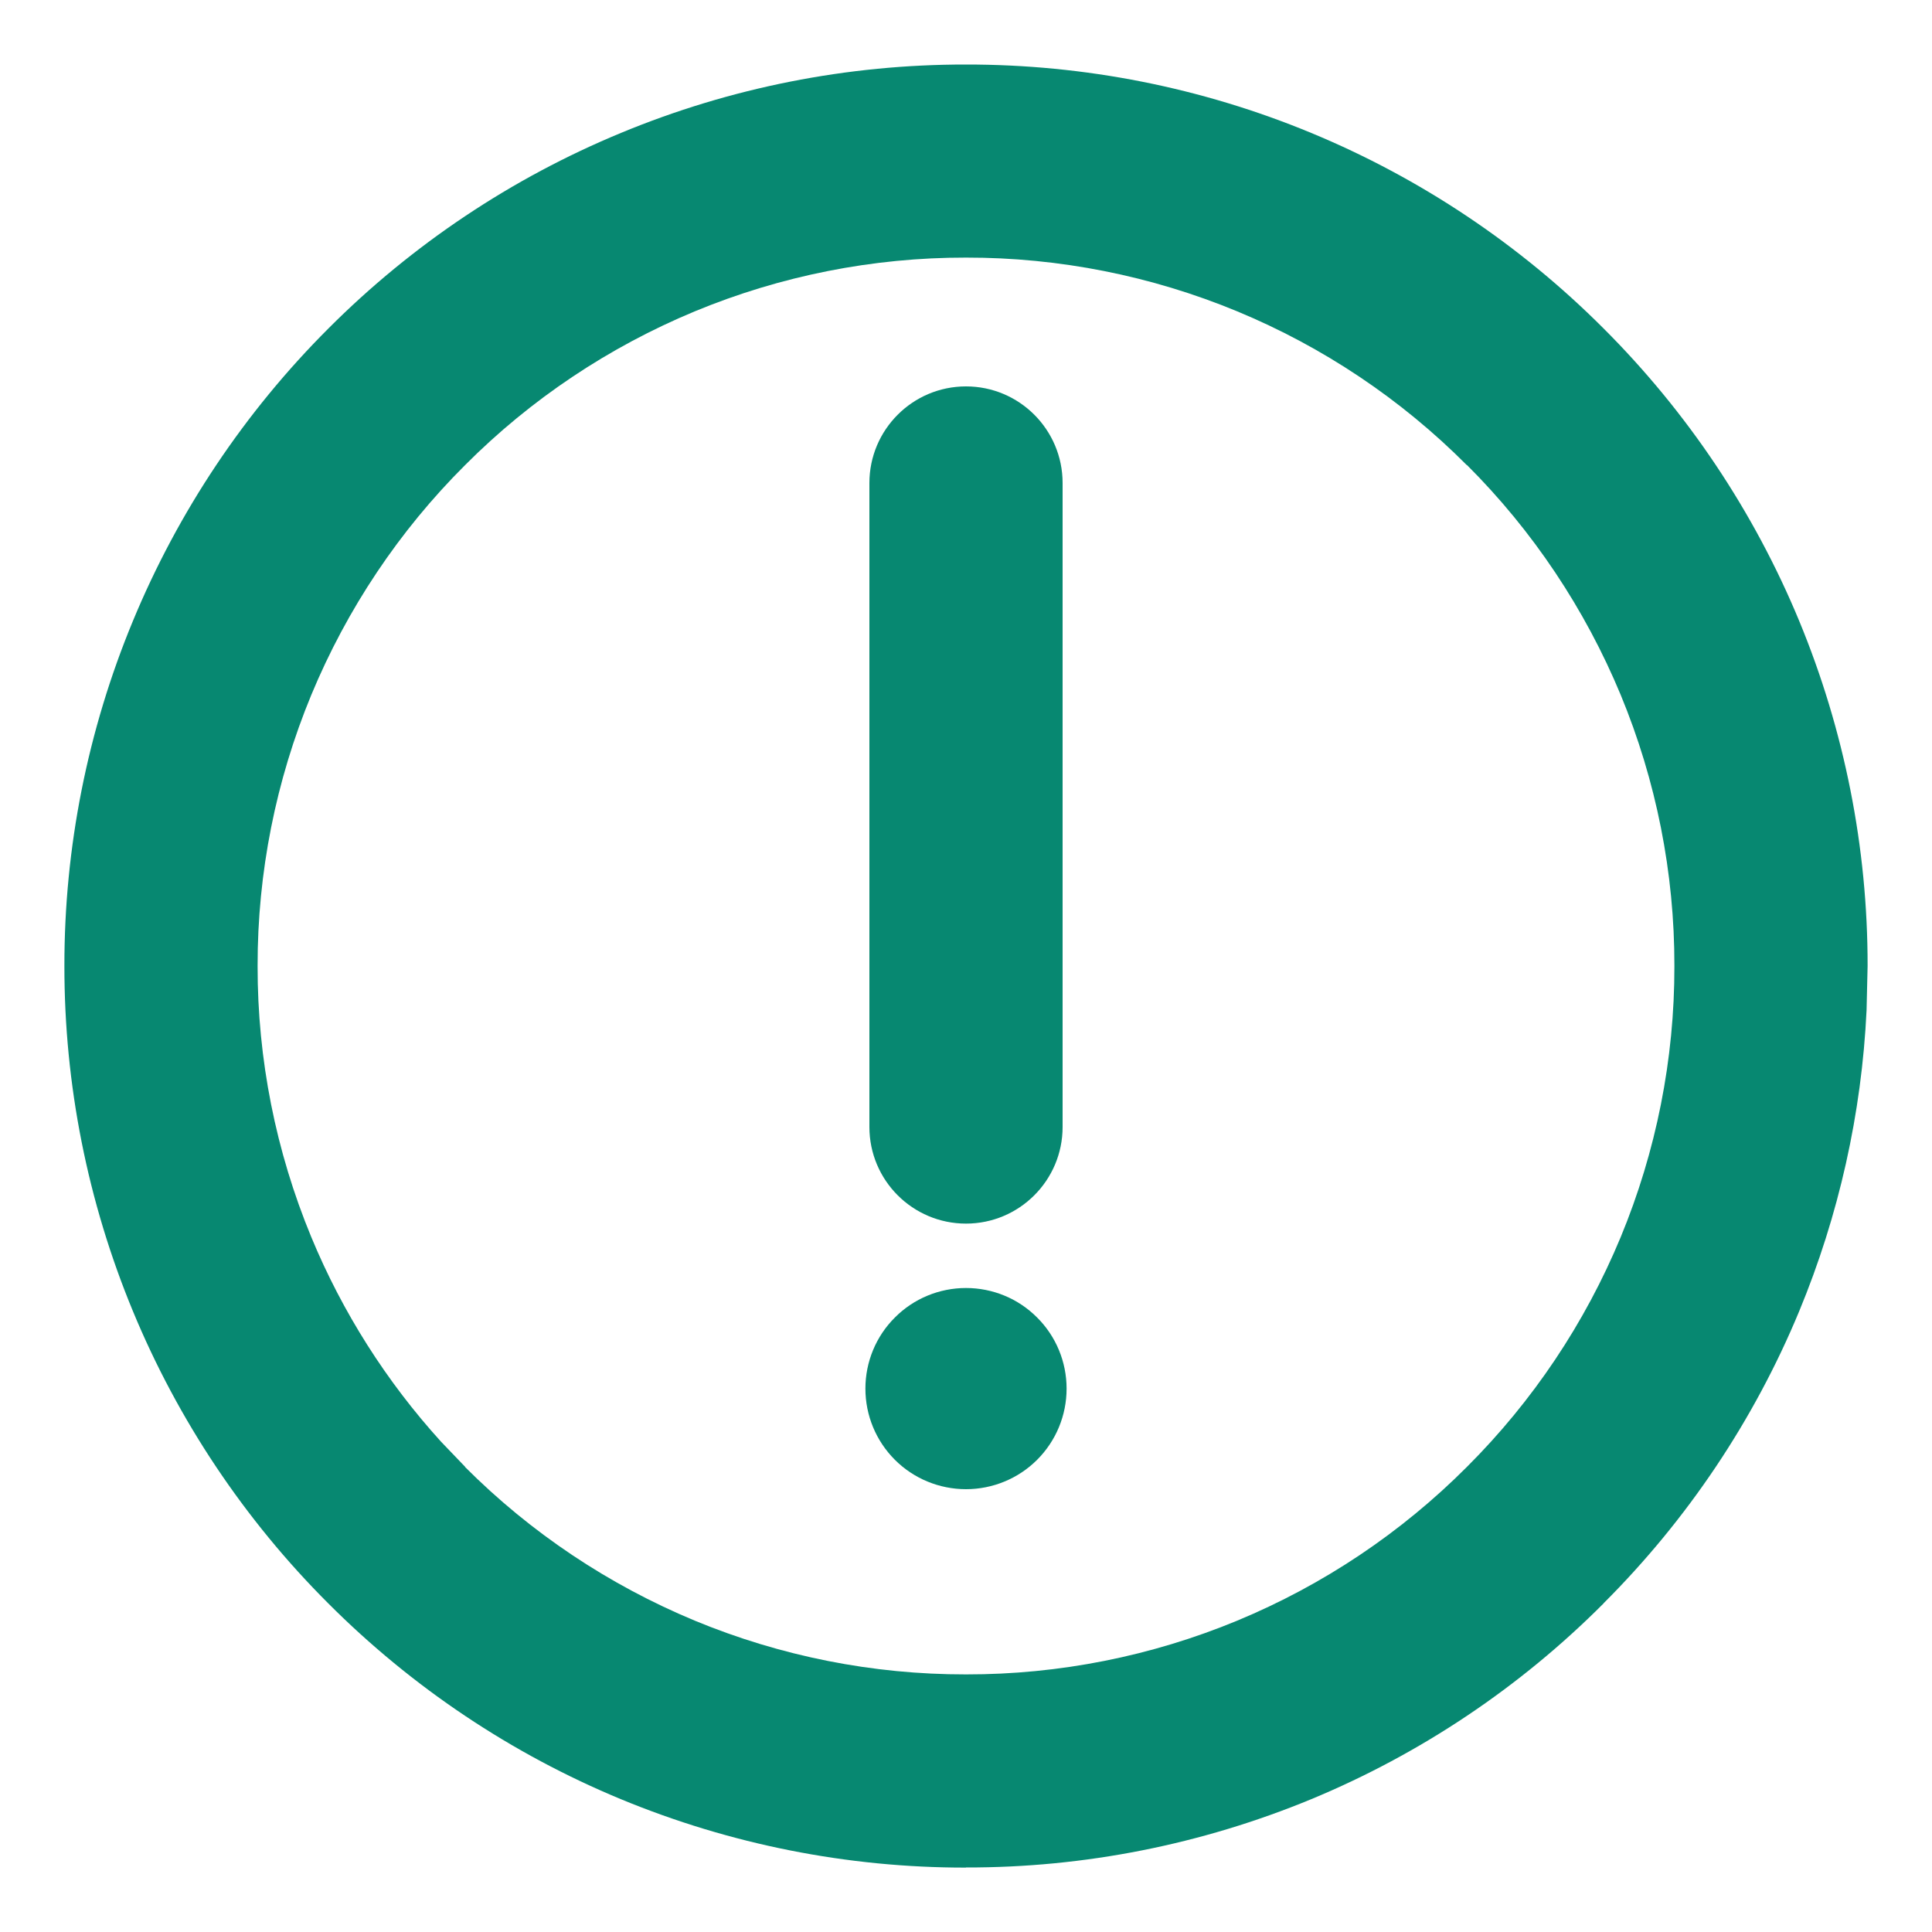
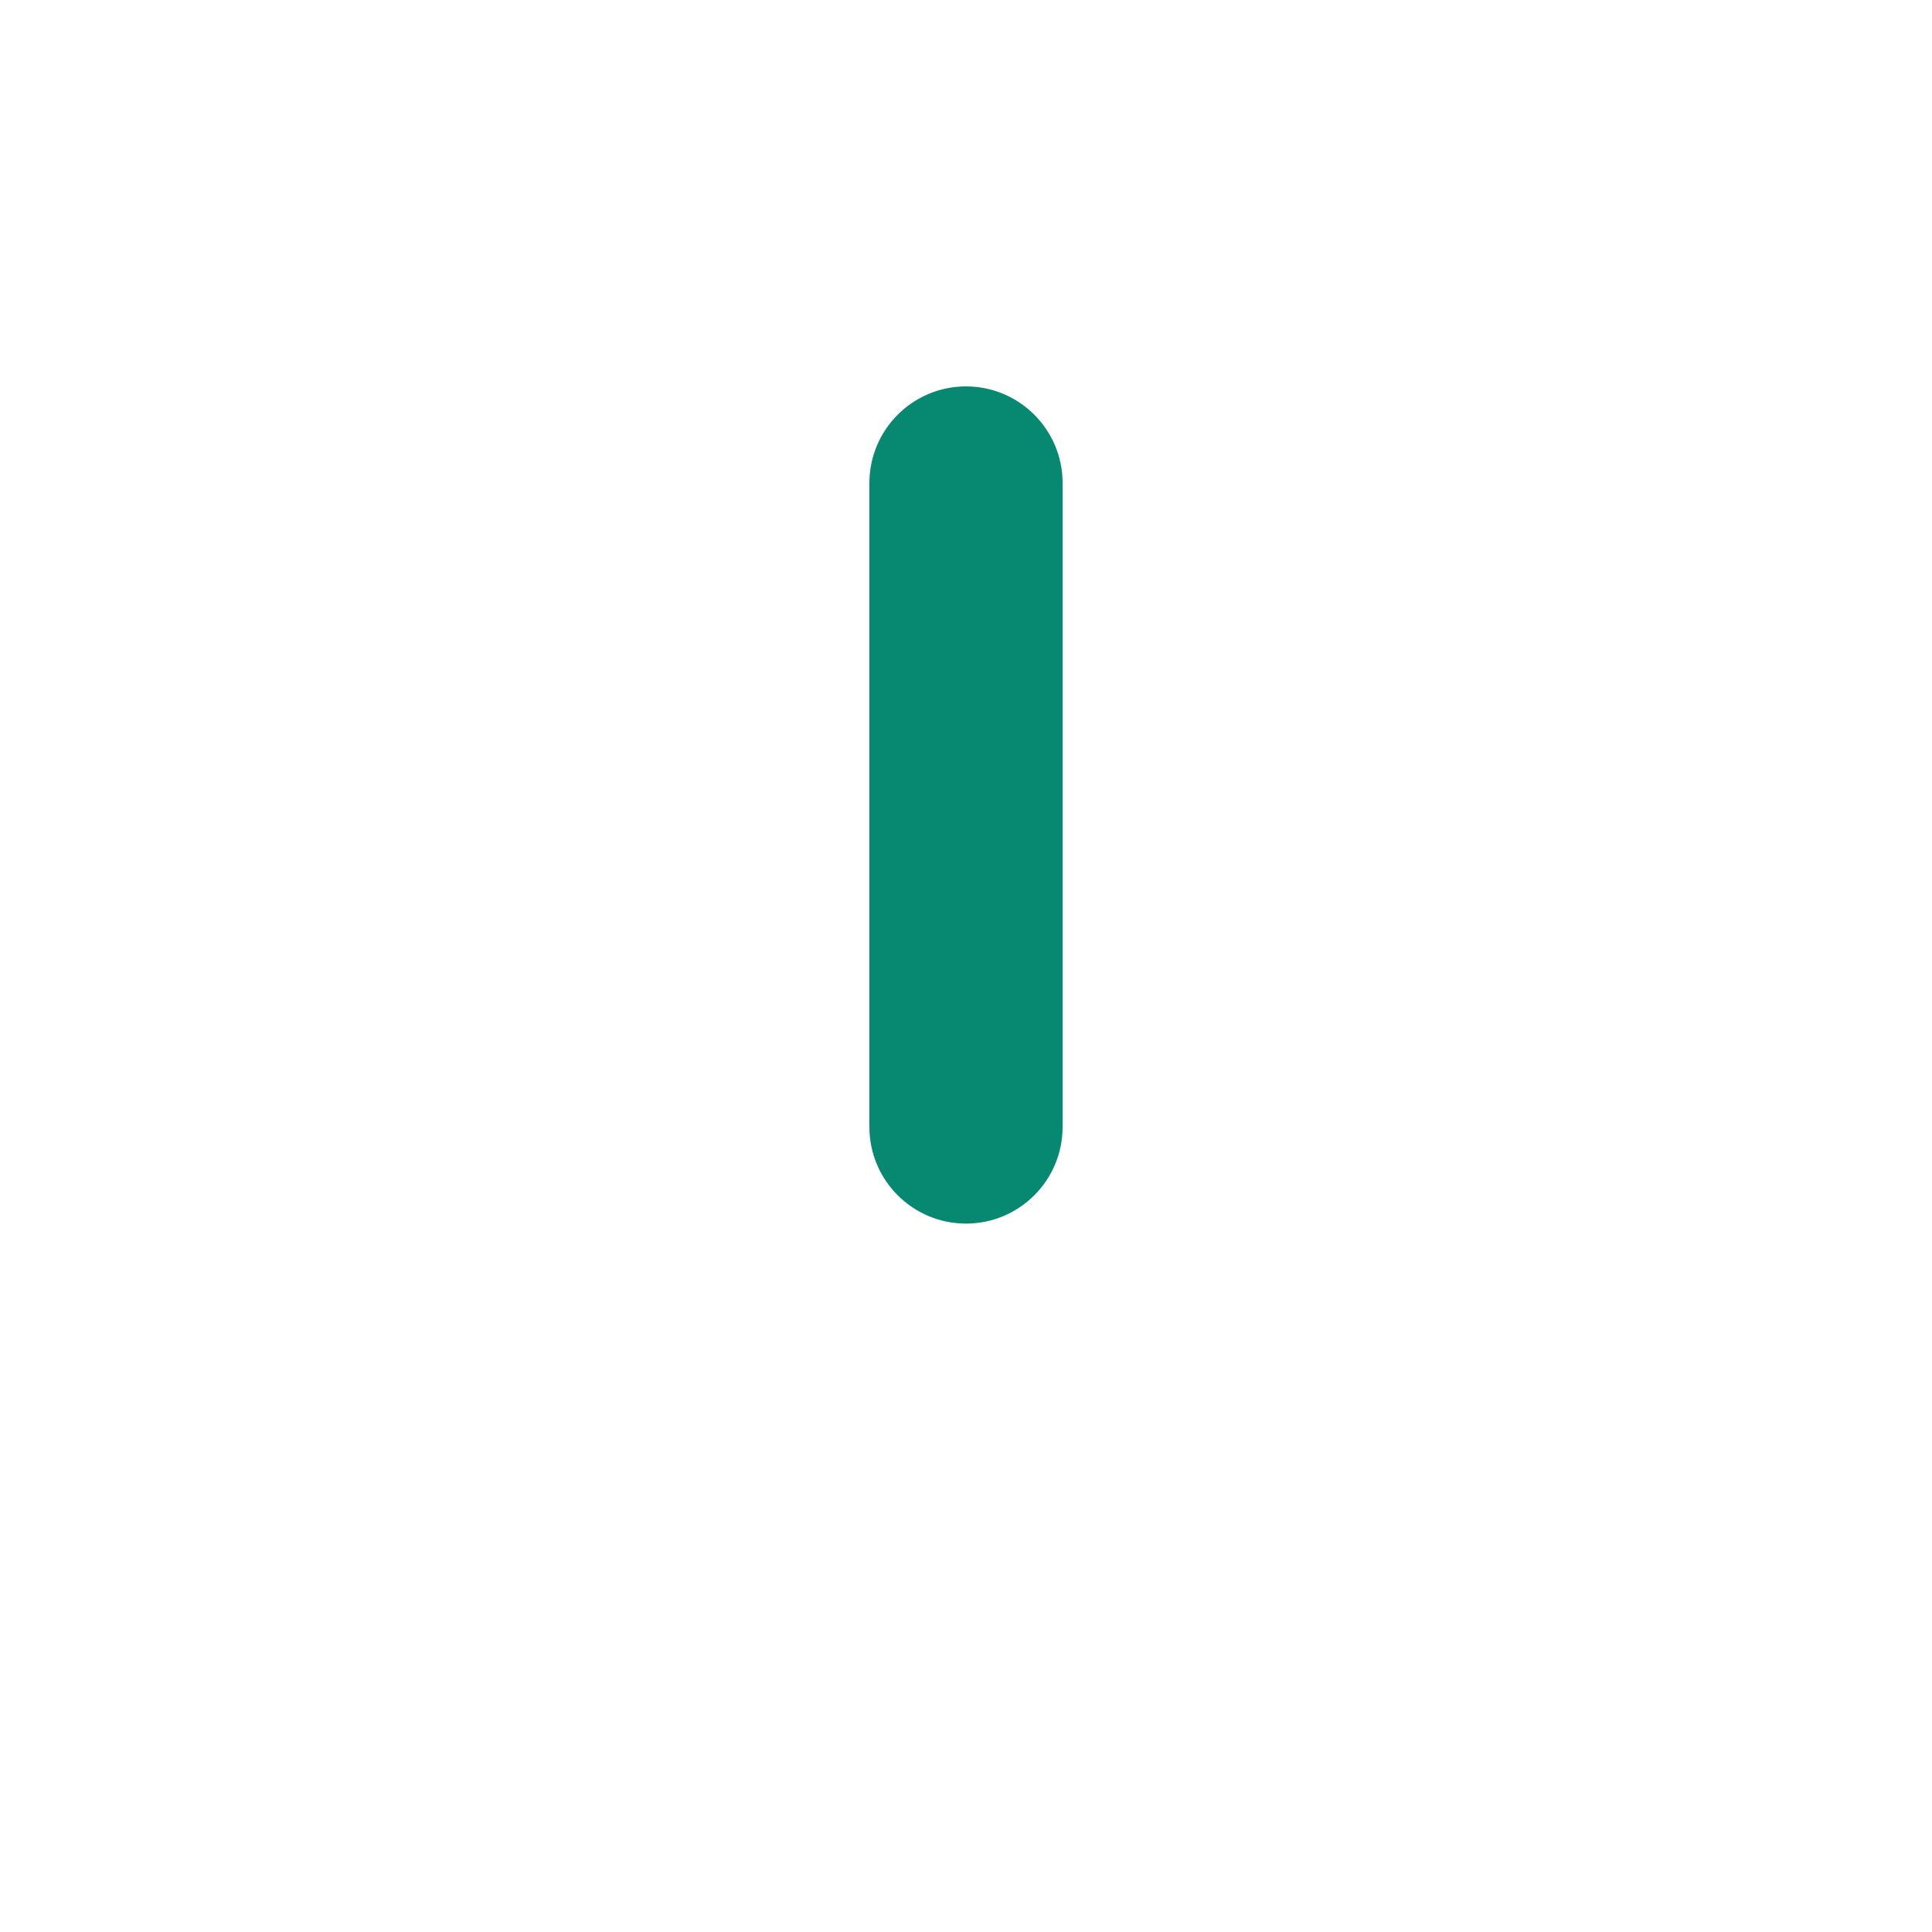
<svg xmlns="http://www.w3.org/2000/svg" width="15" height="15" viewBox="0 0 15 15" fill="none">
  <g clip-path="url(#clip0_183_22856)">
-     <path d="M7.5 0.501C8.42 0.5 9.33 0.68 10.18 1.032C11.028 1.383 11.8 1.899 12.449 2.549C13.1 3.199 13.617 3.971 13.969 4.821C14.32 5.67 14.501 6.58 14.5 7.499L14.492 7.843C14.454 8.645 14.277 9.436 13.969 10.18C13.617 11.029 13.1 11.799 12.45 12.448L12.45 12.449C11.801 13.1 11.029 13.617 10.18 13.969C9.33 14.32 8.42 14.501 7.5 14.499L7.499 14.5C6.58 14.501 5.67 14.32 4.821 13.969C3.971 13.617 3.199 13.1 2.549 12.449C1.899 11.8 1.383 11.028 1.032 10.18C0.68 9.33 0.499 8.419 0.5 7.499C0.499 6.58 0.68 5.67 1.032 4.821C1.384 3.971 1.9 3.199 2.551 2.549C3.2 1.899 3.972 1.383 4.821 1.032C5.67 0.68 6.58 0.5 7.499 0.501H7.5ZM7.499 2C6.777 1.999 6.062 2.141 5.395 2.417C4.728 2.694 4.121 3.099 3.611 3.611L3.611 3.611C3.099 4.121 2.694 4.728 2.417 5.395C2.141 6.062 1.999 6.777 2 7.499V7.501C1.999 8.223 2.141 8.938 2.417 9.605C2.659 10.189 3 10.726 3.424 11.193L3.611 11.388L3.611 11.39C4.121 11.901 4.728 12.306 5.395 12.583C6.062 12.859 6.777 13.001 7.499 13H7.501C8.223 13.001 8.938 12.859 9.605 12.583C10.273 12.306 10.878 11.901 11.388 11.39L11.39 11.388C11.901 10.878 12.306 10.273 12.583 9.605C12.859 8.938 13.001 8.223 13 7.501V7.499C13.001 6.777 12.859 6.062 12.583 5.395C12.306 4.728 11.901 4.121 11.39 3.611L11.388 3.611C10.878 3.099 10.273 2.694 9.605 2.417C8.938 2.141 8.223 1.999 7.501 2H7.499Z" fill="#078871" />
-     <path fill-rule="evenodd" clip-rule="evenodd" d="M7.5 11.562C7.707 11.562 7.906 11.48 8.052 11.334C8.199 11.187 8.281 10.989 8.281 10.781C8.281 10.574 8.199 10.375 8.052 10.229C7.906 10.082 7.707 10 7.5 10C7.293 10 7.094 10.082 6.948 10.229C6.801 10.375 6.719 10.574 6.719 10.781C6.719 10.989 6.801 11.187 6.948 11.334C7.094 11.48 7.293 11.562 7.5 11.562Z" fill="#078871" />
    <path d="M6.75 8.75V3.75C6.75 3.336 7.086 3 7.5 3C7.914 3 8.25 3.336 8.25 3.75V8.75C8.25 9.164 7.914 9.5 7.5 9.5C7.086 9.5 6.75 9.164 6.75 8.75Z" fill="#078871" />
  </g>
  <defs>
    <clipPath id="clip0_183_22856">
      <rect width="15" height="15" fill="white" />
    </clipPath>
  </defs>
</svg>